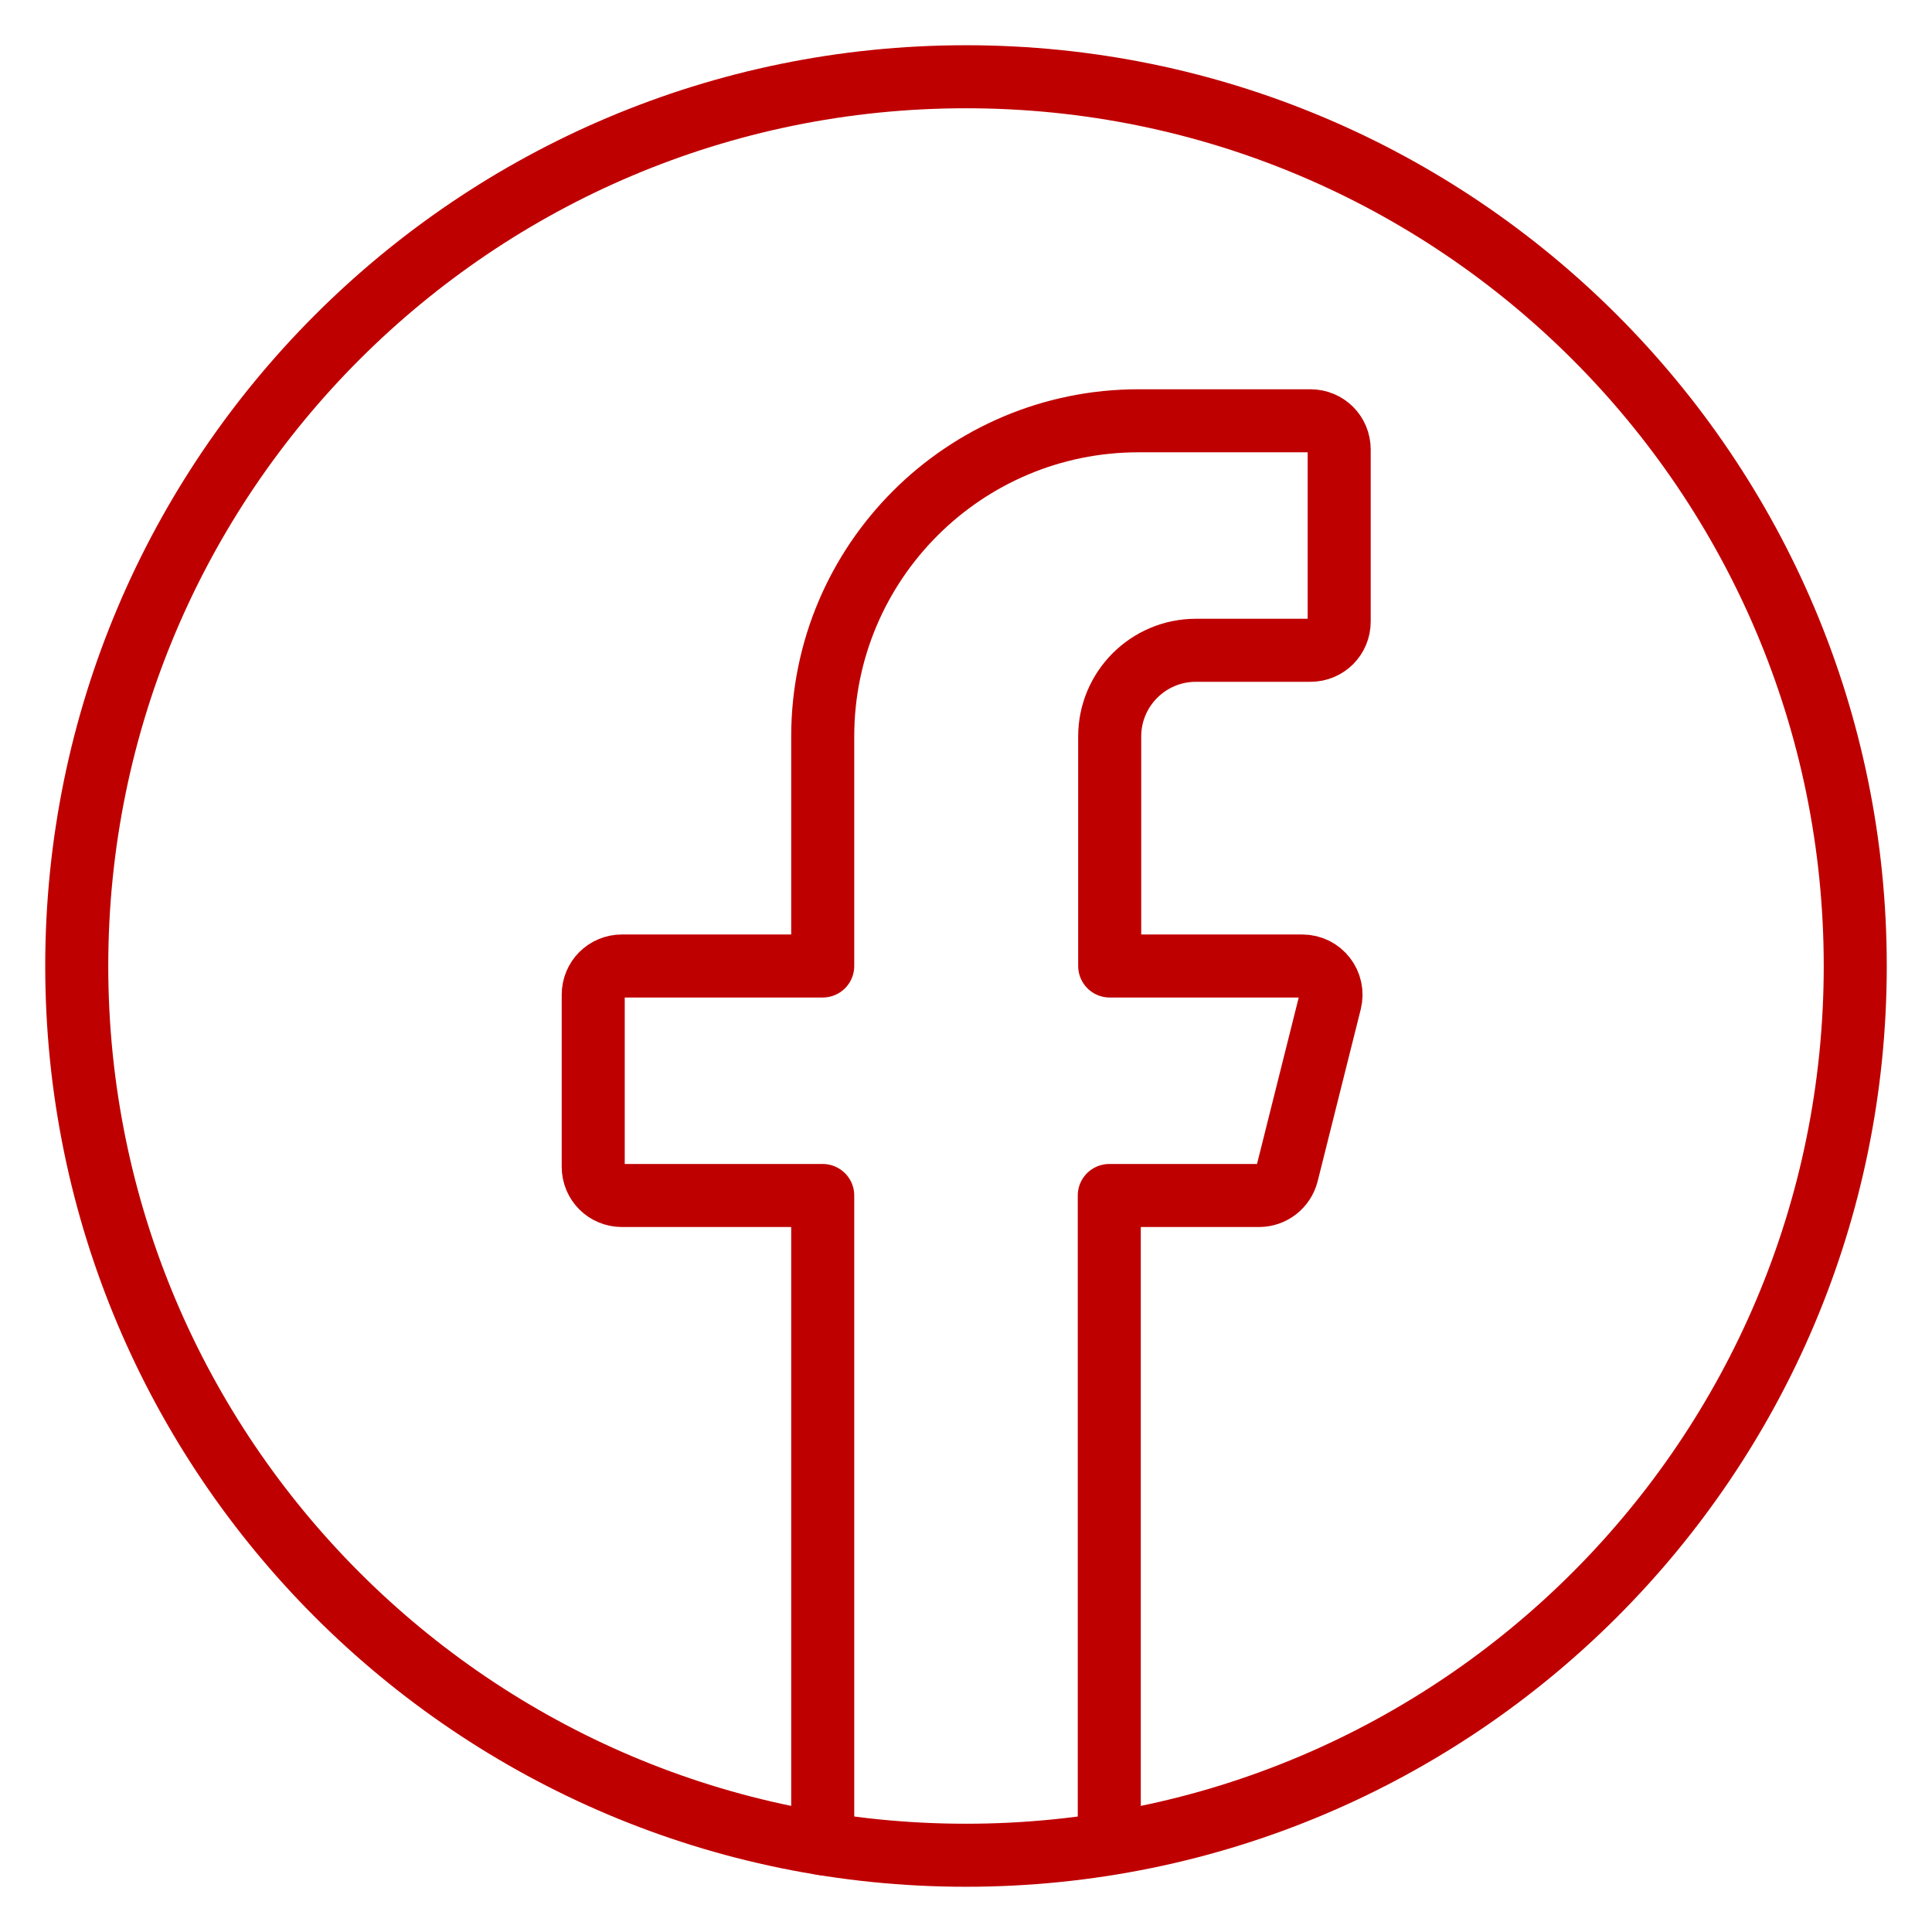
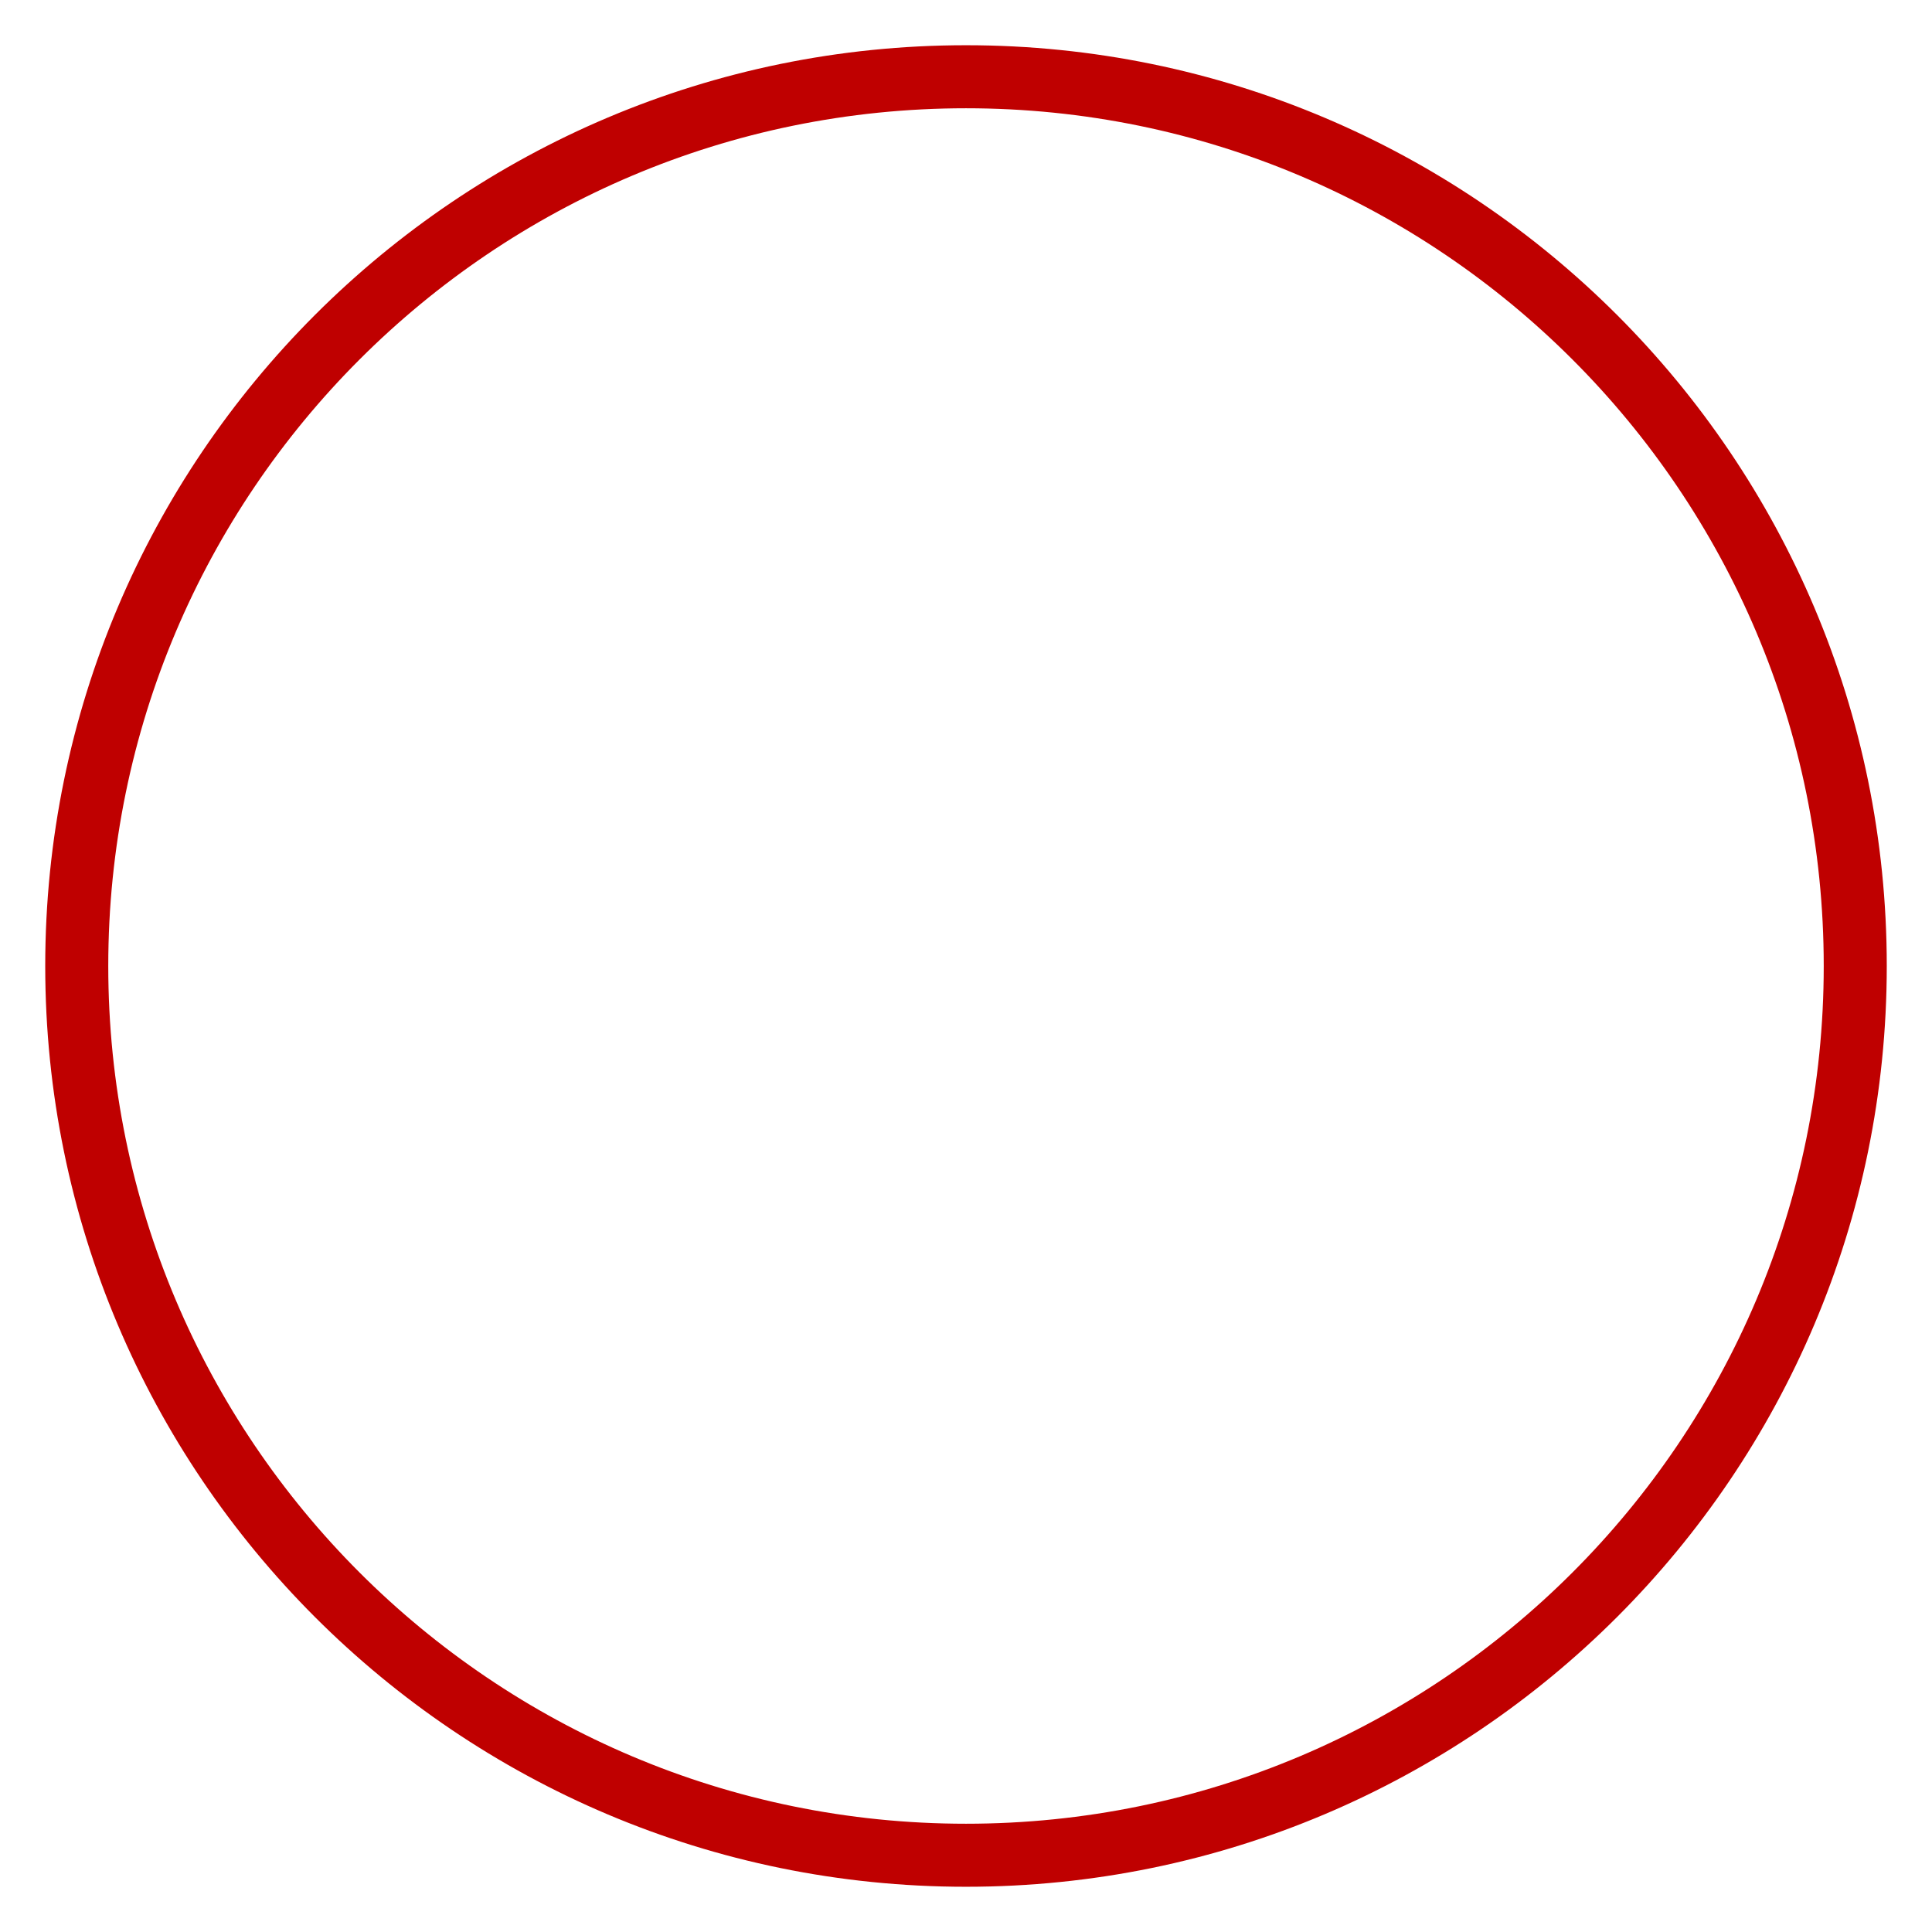
<svg xmlns="http://www.w3.org/2000/svg" id="svg1269" version="1.1" viewBox="0 0 80 80">
  <defs>
    <style>
      .st0 {
        fill: none;
        stroke: #bf0000;
        stroke-linecap: round;
        stroke-linejoin: round;
        stroke-width: 2.61px;
      }
    </style>
  </defs>
  <path id="path1287" class="st0" d="M76.822,40c0-20.332-16.49-36.822-36.822-36.822S3.178,19.668,3.178,40s16.49,36.822,36.822,36.822,36.822-16.49,36.822-36.822Z" />
-   <path id="path1295" class="st0" d="M45.933,75.632v-26.129h6.205c.544,0,1.02-.374,1.156-.901l1.785-7.123c.187-.748-.374-1.479-1.156-1.479h-7.973v-9.503c0-1.972,1.598-3.57,3.57-3.57h4.743c.663,0,1.19-.527,1.19-1.19v-7.123c0-.663-.527-1.19-1.19-1.19h-7.123c-7.208,0-13.073,5.848-13.073,13.073v9.503h-8.313c-.663,0-1.19.527-1.19,1.19v7.123c0,.663.527,1.19,1.19,1.19h8.313v26.843" />
</svg>